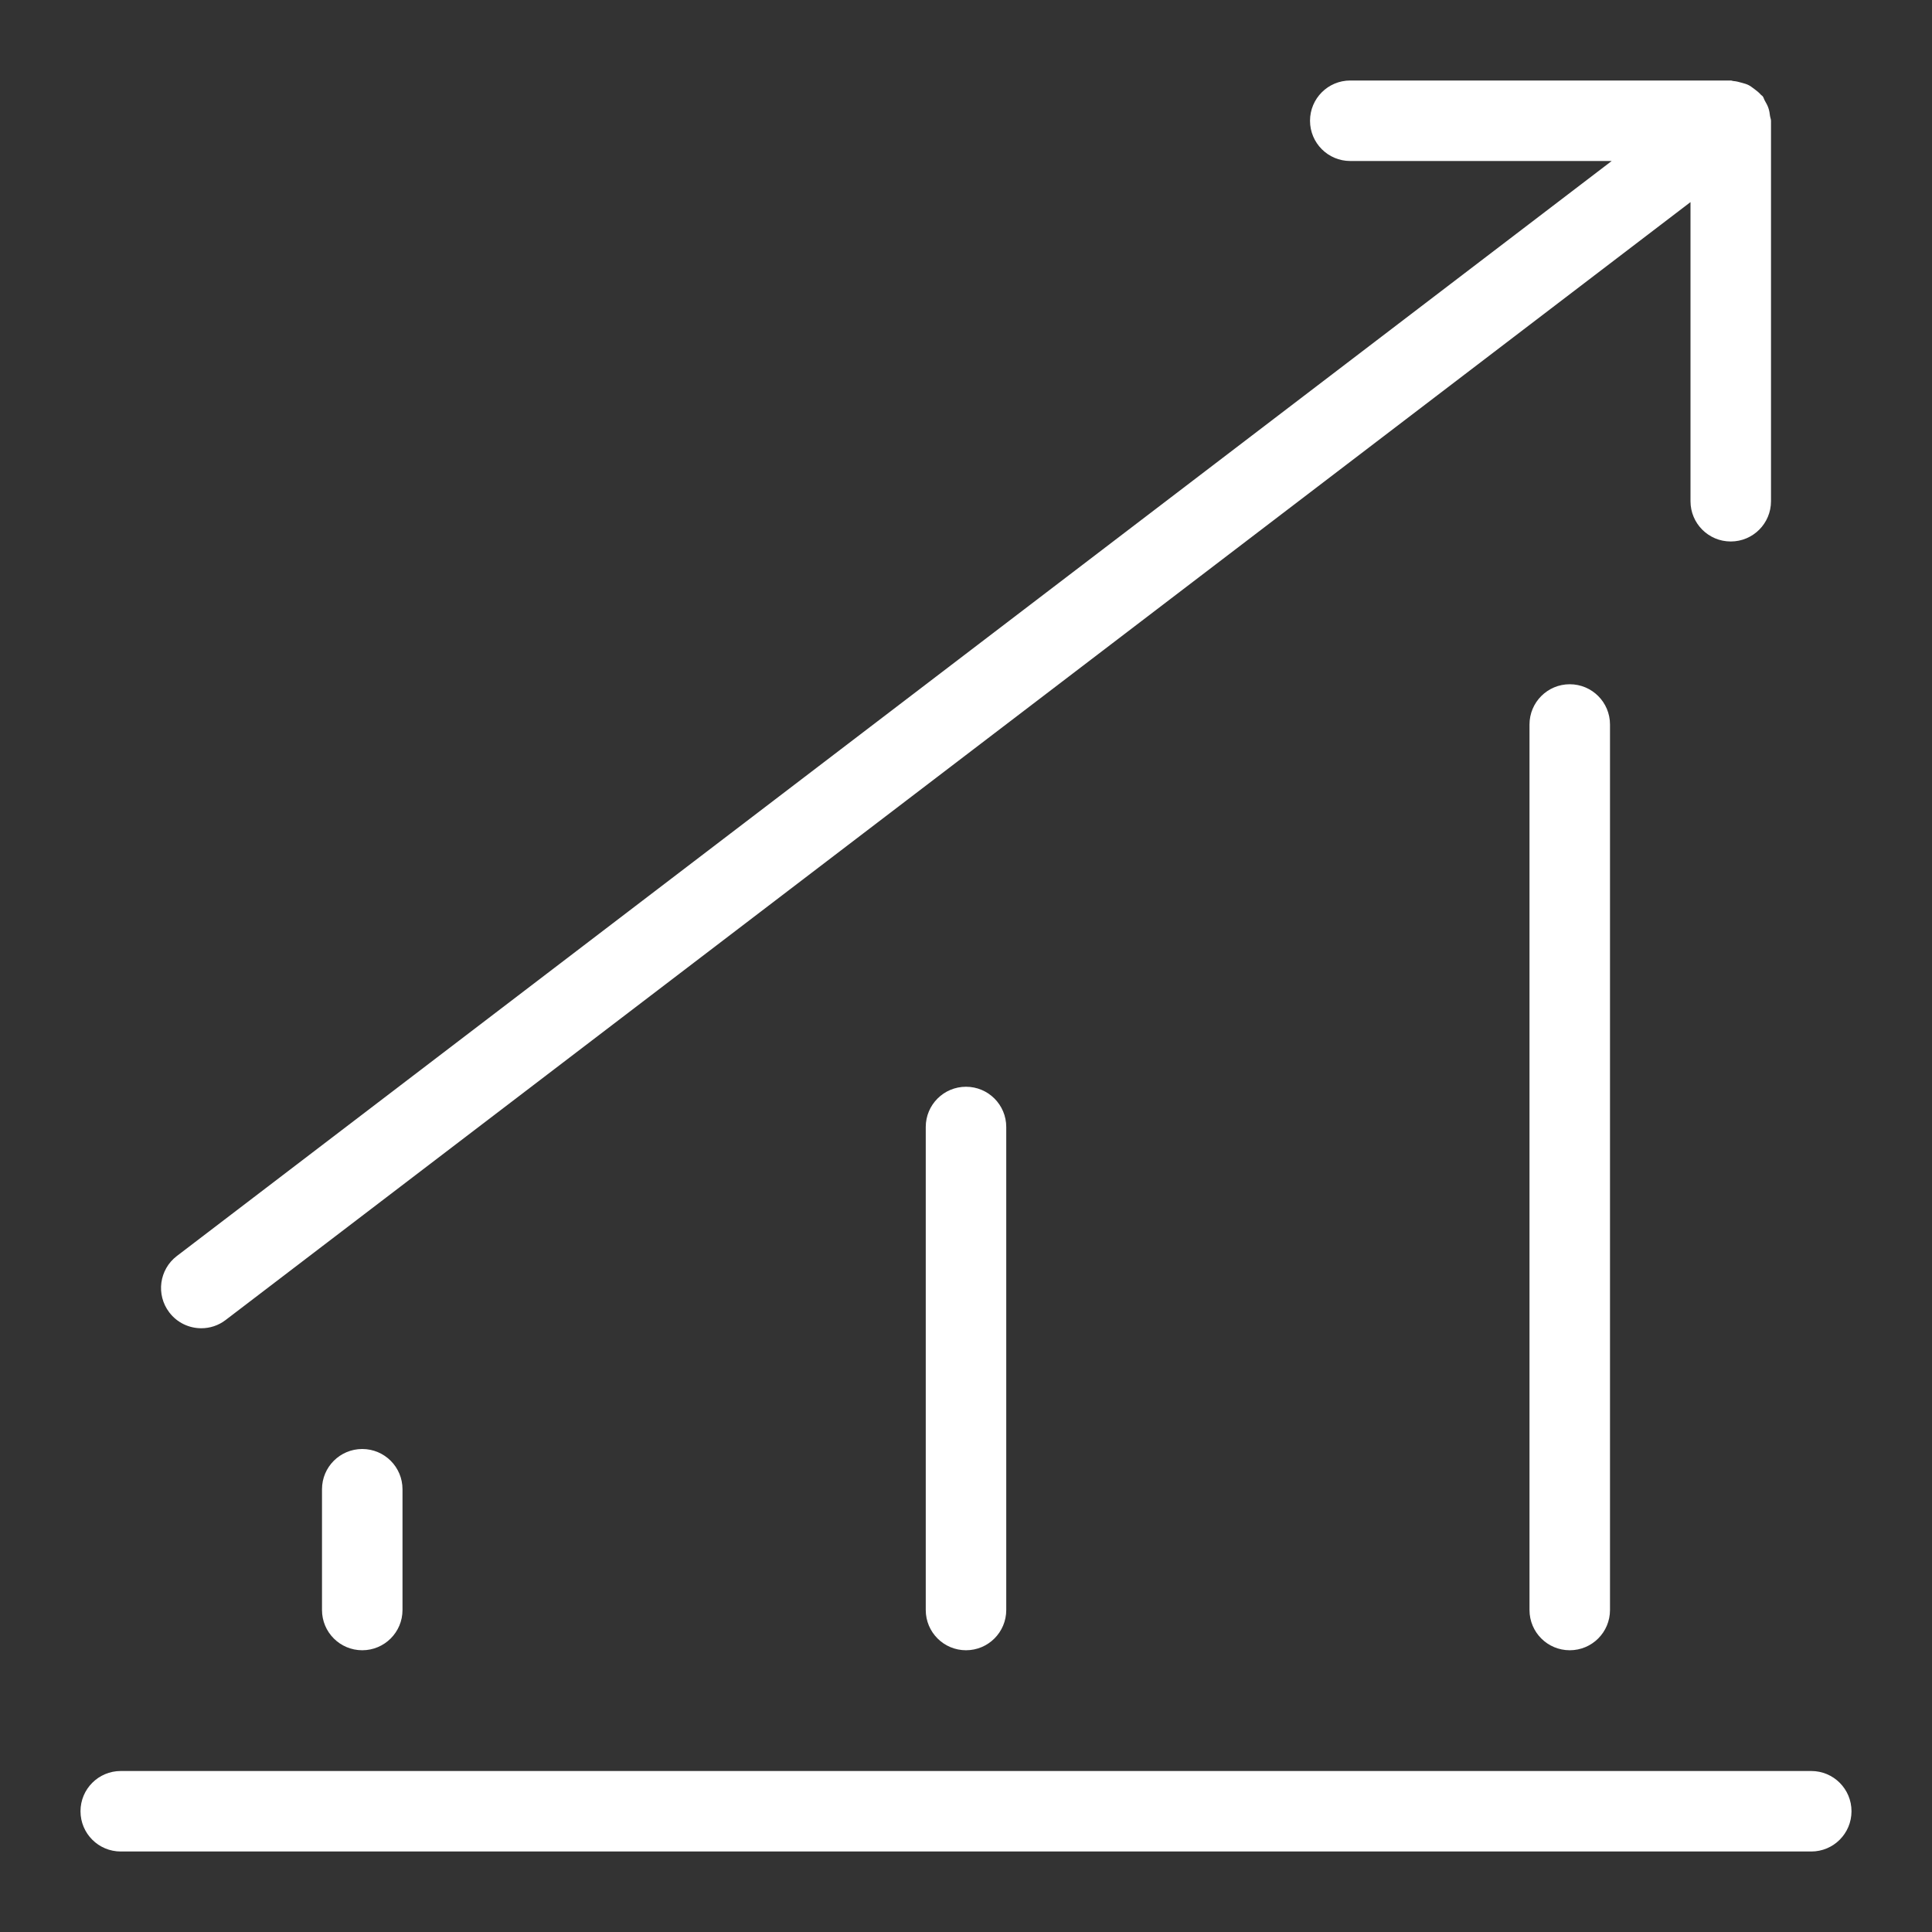
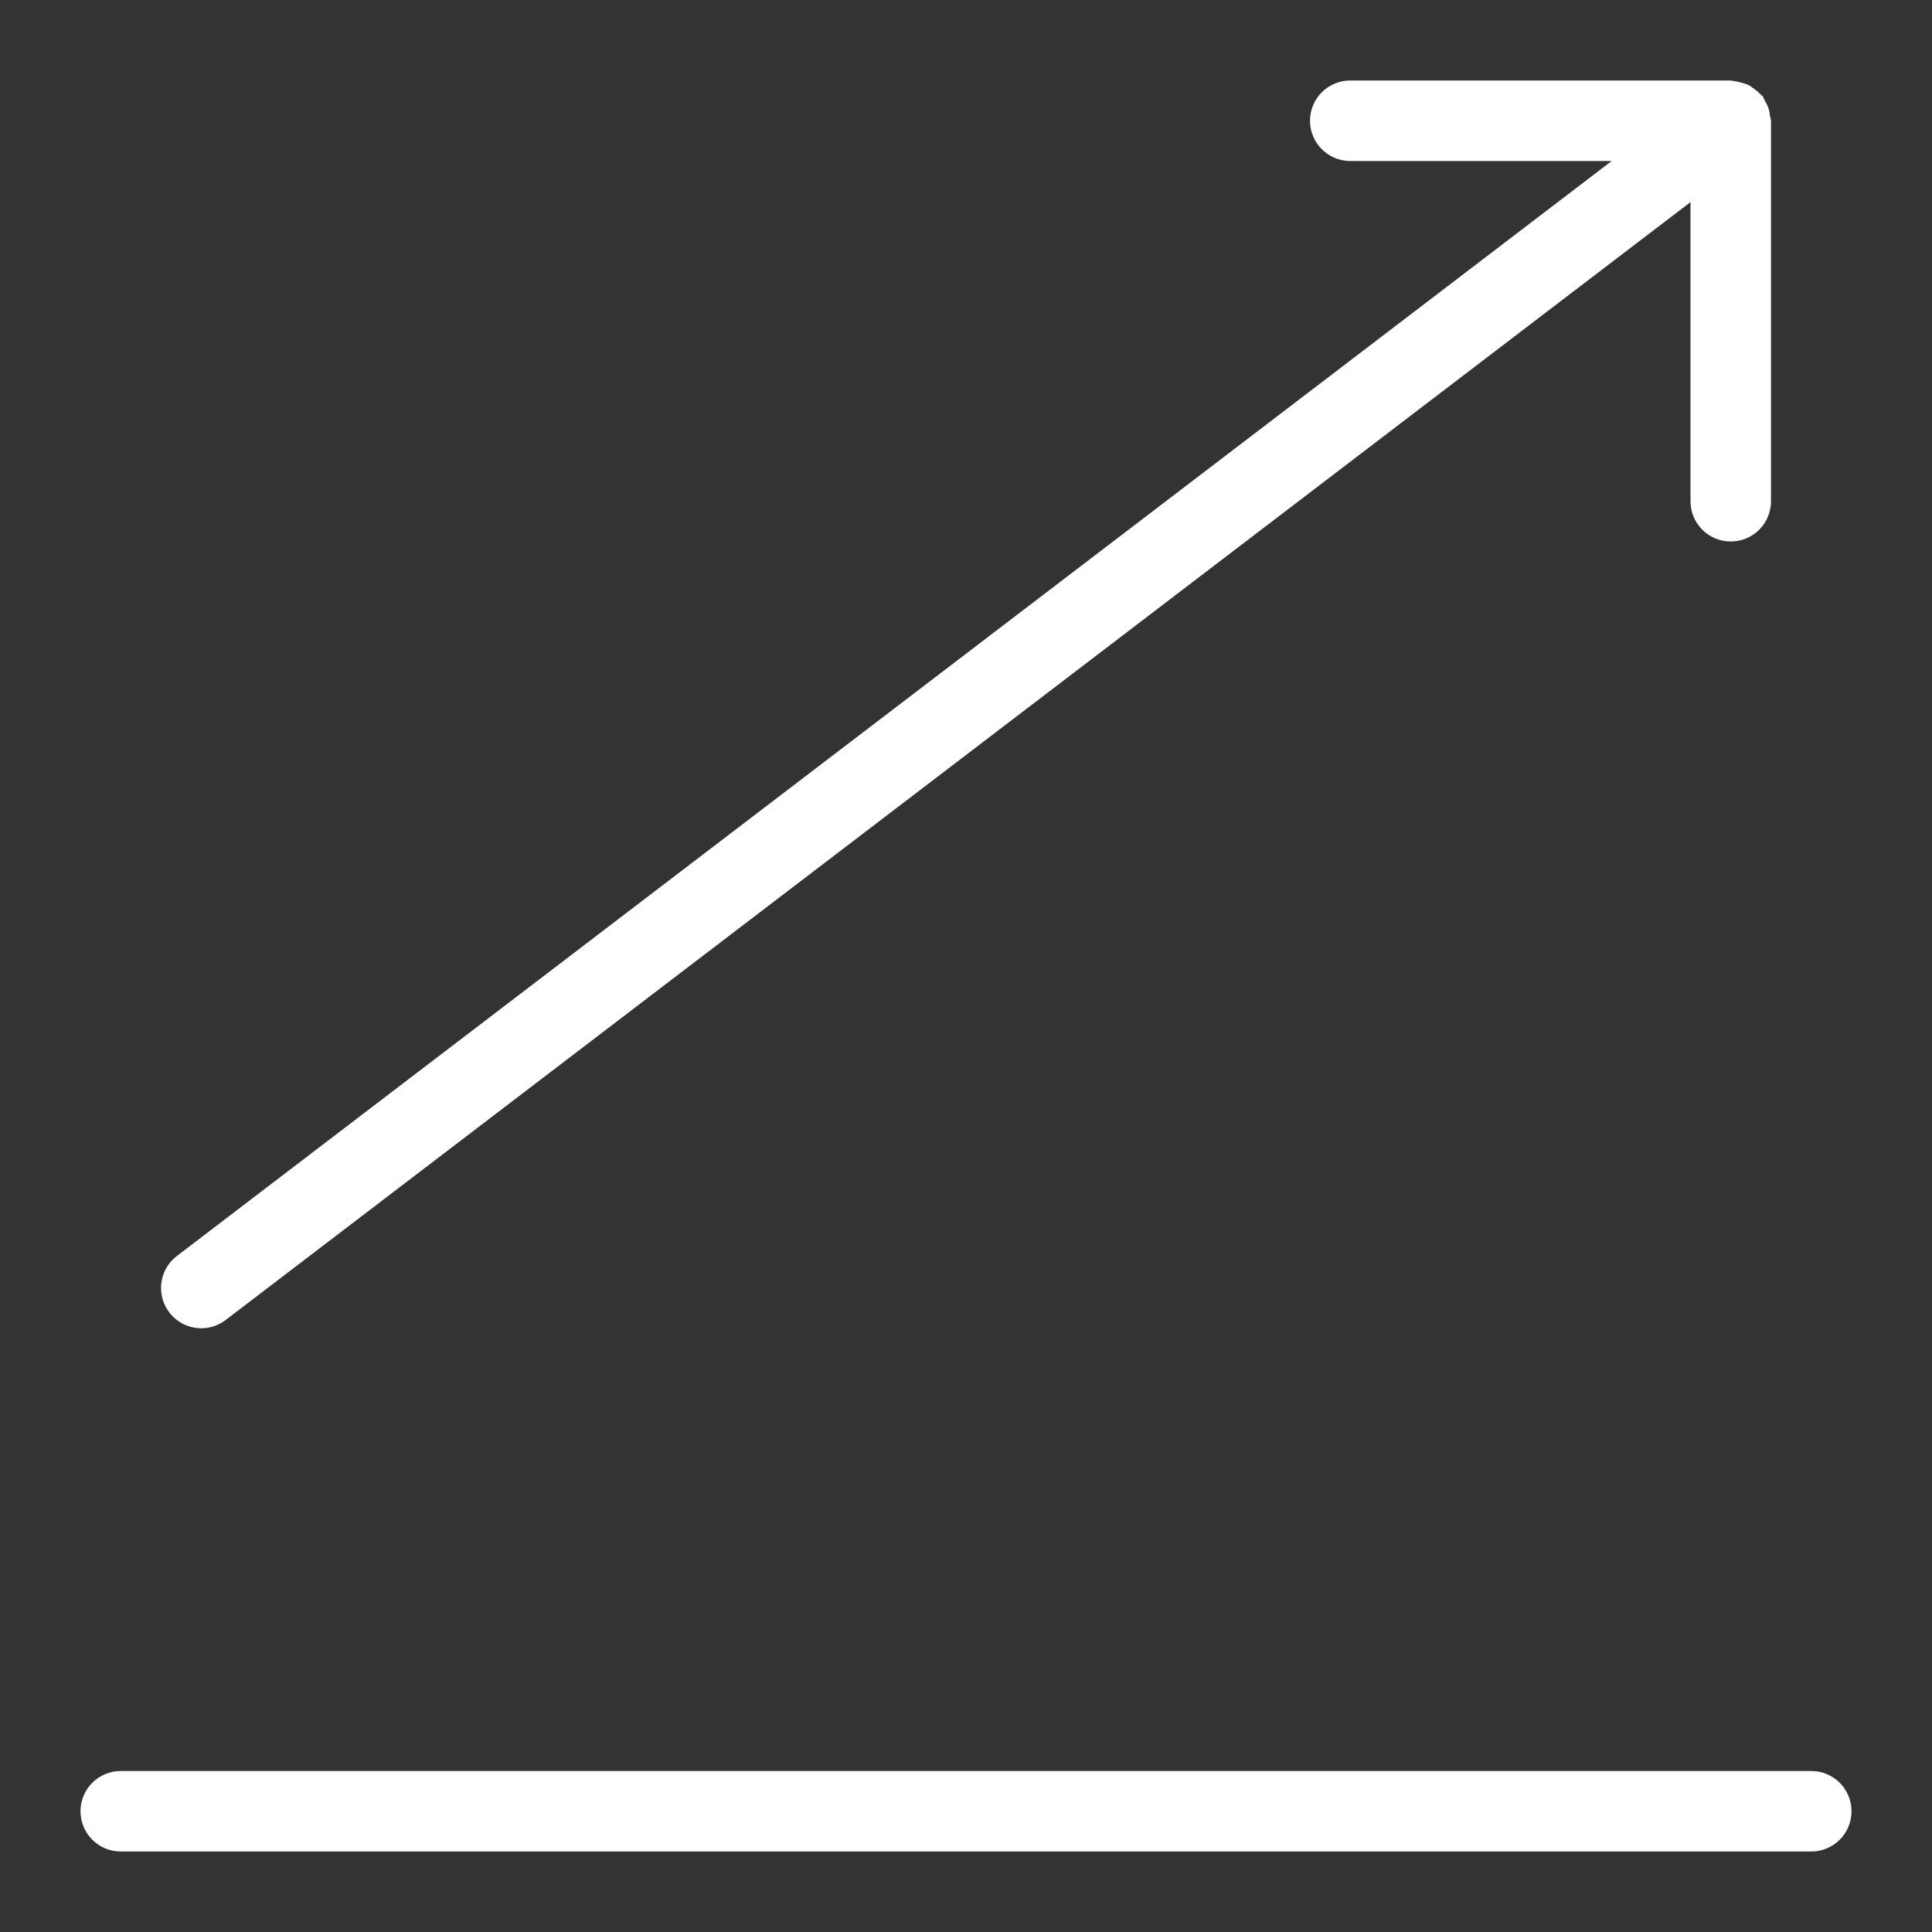
<svg xmlns="http://www.w3.org/2000/svg" width="48" height="48" viewBox="0 0 48 48" fill="none">
  <rect x="0" y="0" width="48" height="48" fill="#333333" stroke="none" />
  <path d="M5.001 33C5.212 33 5.425 32.934 5.606 32.795L42 5.021V12.453C42 13.005 42.447 13.453 43 13.453C43.553 13.453 44 13.005 44 12.453V3C44 2.976 43.994 2.954 43.987 2.932C43.983 2.916 43.978 2.9 43.976 2.883C43.968 2.815 43.958 2.75 43.936 2.685C43.913 2.618 43.881 2.56 43.846 2.5C43.837 2.485 43.831 2.469 43.825 2.454C43.817 2.433 43.809 2.413 43.795 2.394C43.788 2.384 43.778 2.378 43.769 2.371C43.761 2.365 43.754 2.359 43.747 2.352C43.701 2.299 43.647 2.257 43.59 2.214L43.567 2.197C43.525 2.166 43.486 2.136 43.44 2.113C43.394 2.09 43.344 2.076 43.294 2.062L43.265 2.054C43.198 2.035 43.134 2.018 43.064 2.013C43.054 2.012 43.045 2.009 43.036 2.007C43.024 2.003 43.013 2 43 2H33.547C32.994 2 32.547 2.448 32.547 3C32.547 3.552 32.994 4 33.547 4H40.042L4.394 31.205C3.955 31.54 3.871 32.168 4.206 32.606C4.402 32.864 4.7 33 5.001 33Z" fill="white" />
-   <path d="M23 28V40C23 40.553 23.448 41 24 41C24.552 41 25 40.553 25 40V28C25 27.447 24.552 27 24 27C23.448 27 23 27.447 23 28Z" fill="white" />
  <path d="M2 45C2 44.447 2.448 44 3 44H45C45.553 44 46 44.447 46 45C46 45.553 45.553 46 45 46H3C2.448 46 2 45.553 2 45Z" fill="white" />
-   <path d="M8 37V40C8 40.553 8.448 41 9 41C9.552 41 10 40.553 10 40V37C10 36.447 9.552 36 9 36C8.448 36 8 36.447 8 37Z" fill="white" />
-   <path d="M38 40V18C38 17.448 38.447 17 39 17C39.553 17 40 17.448 40 18V40C40 40.553 39.553 41 39 41C38.447 41 38 40.553 38 40Z" fill="white" />
</svg>